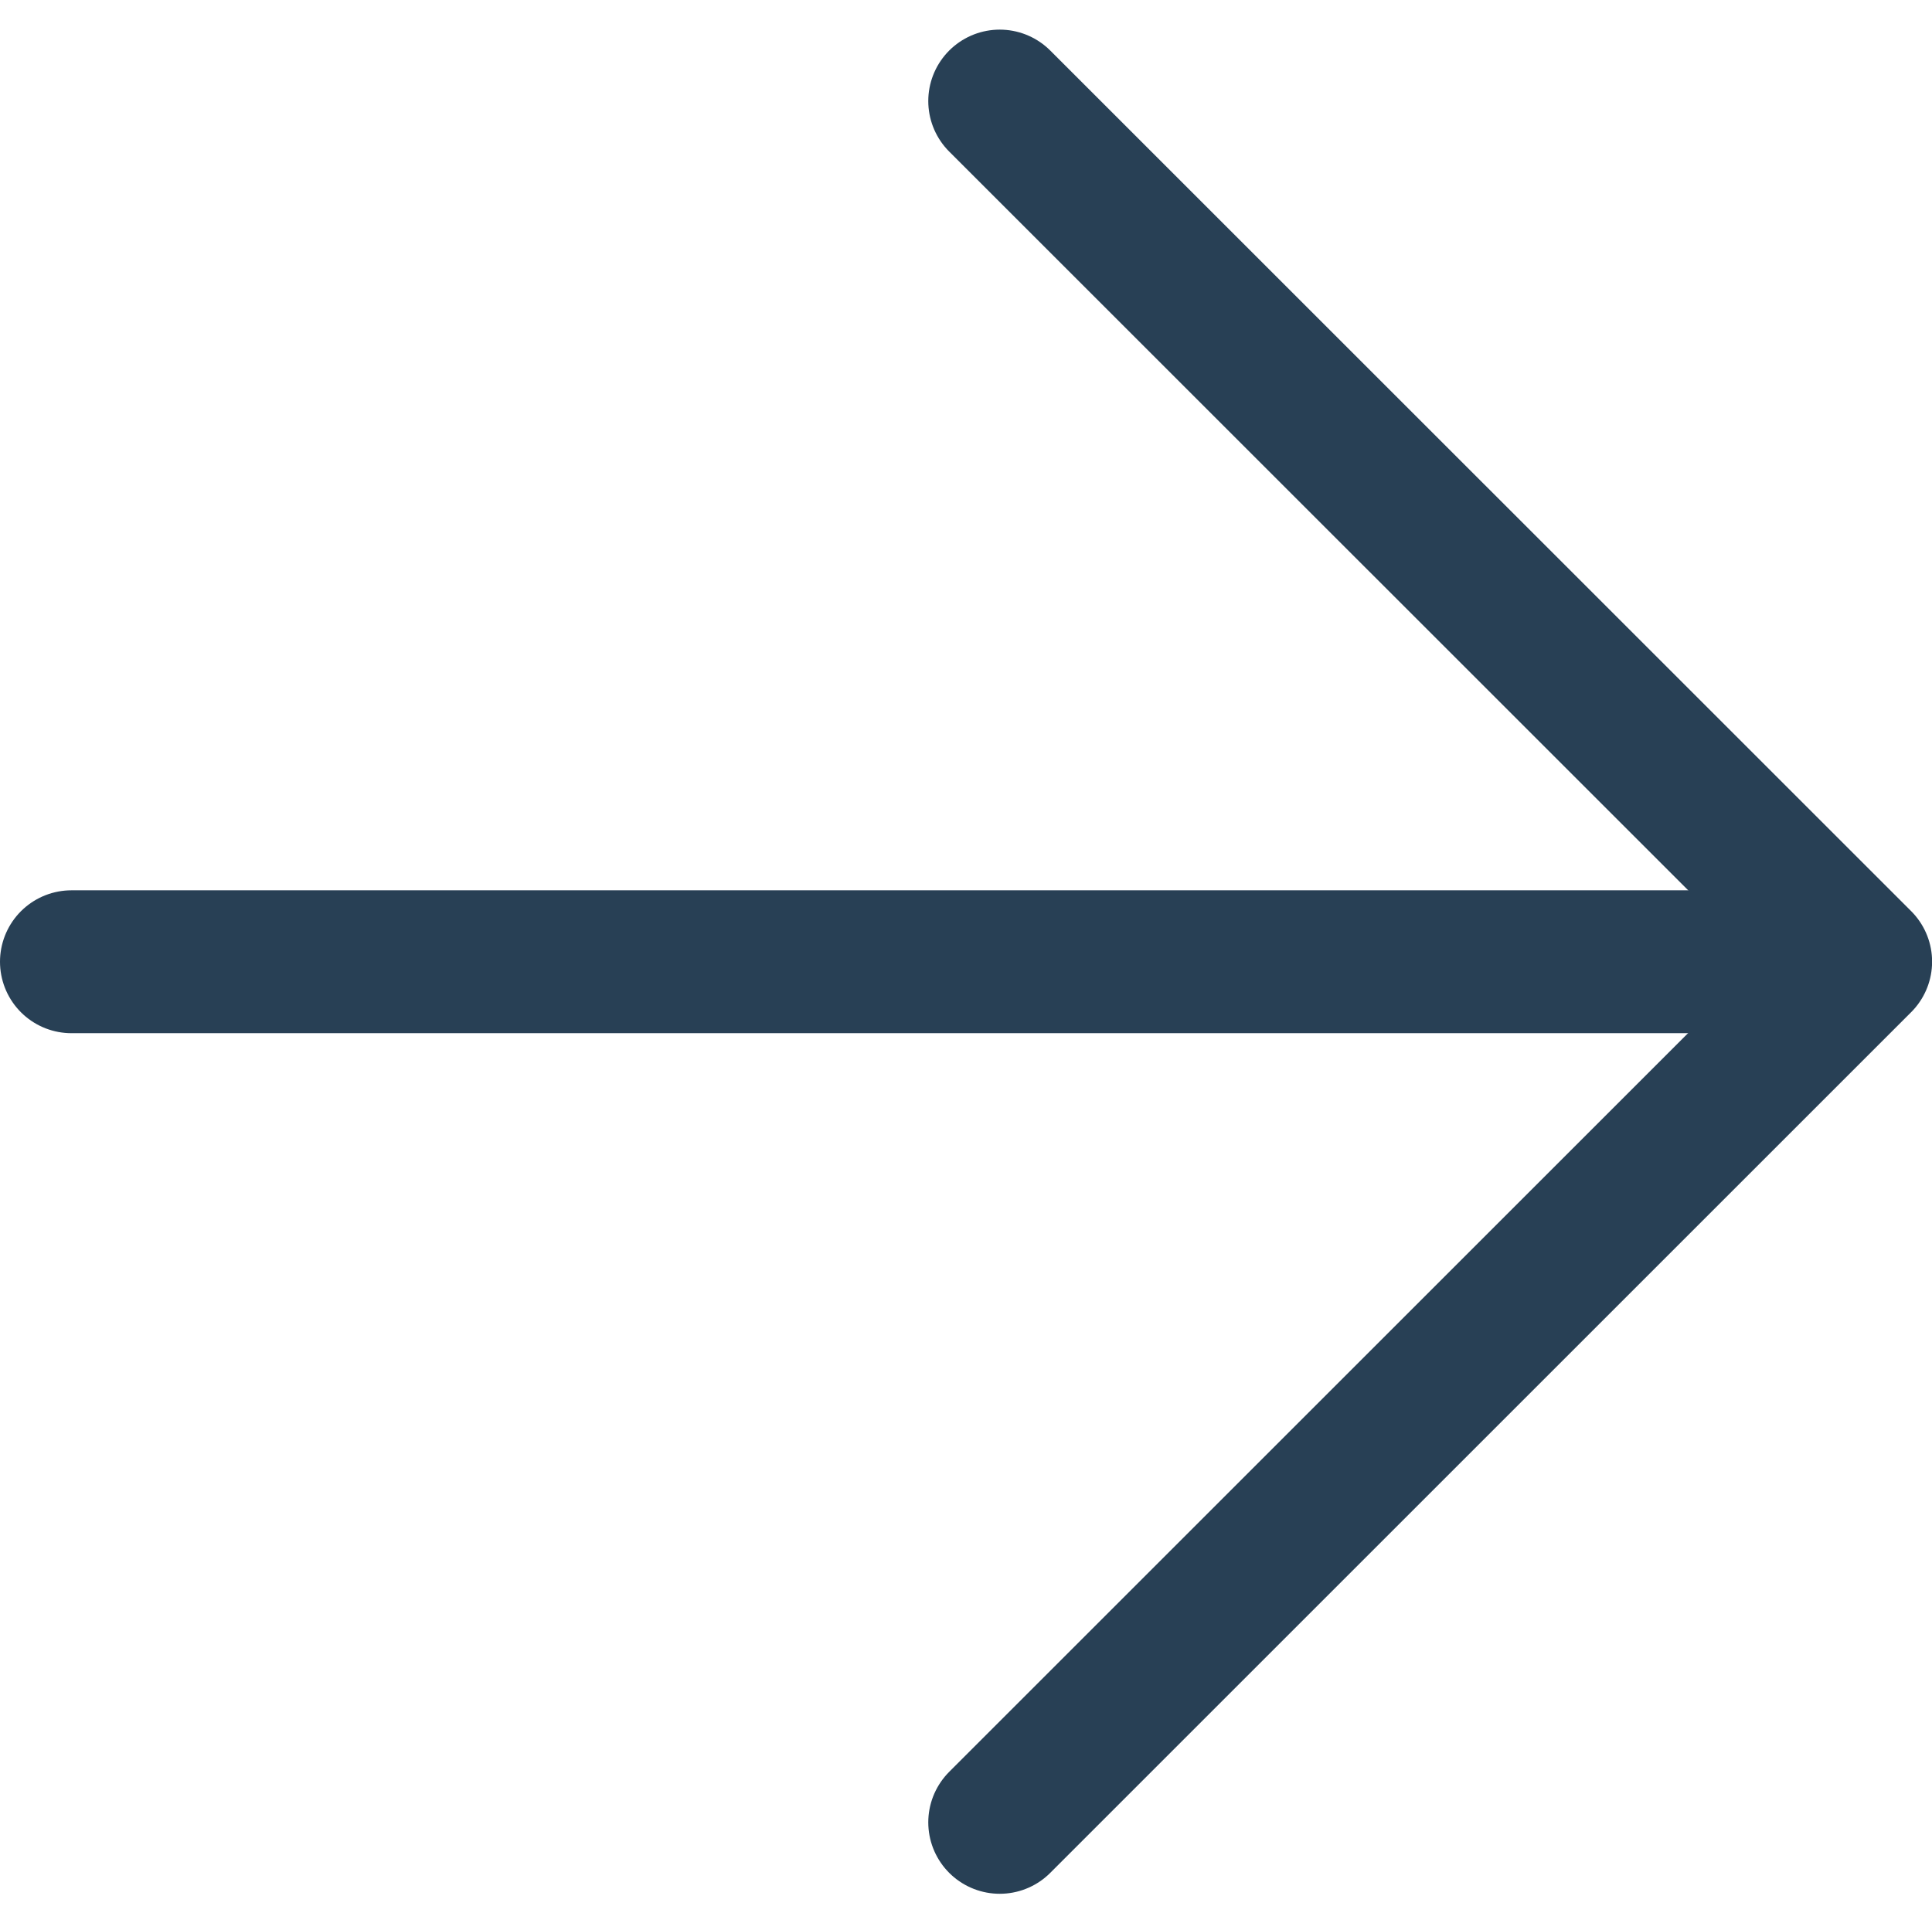
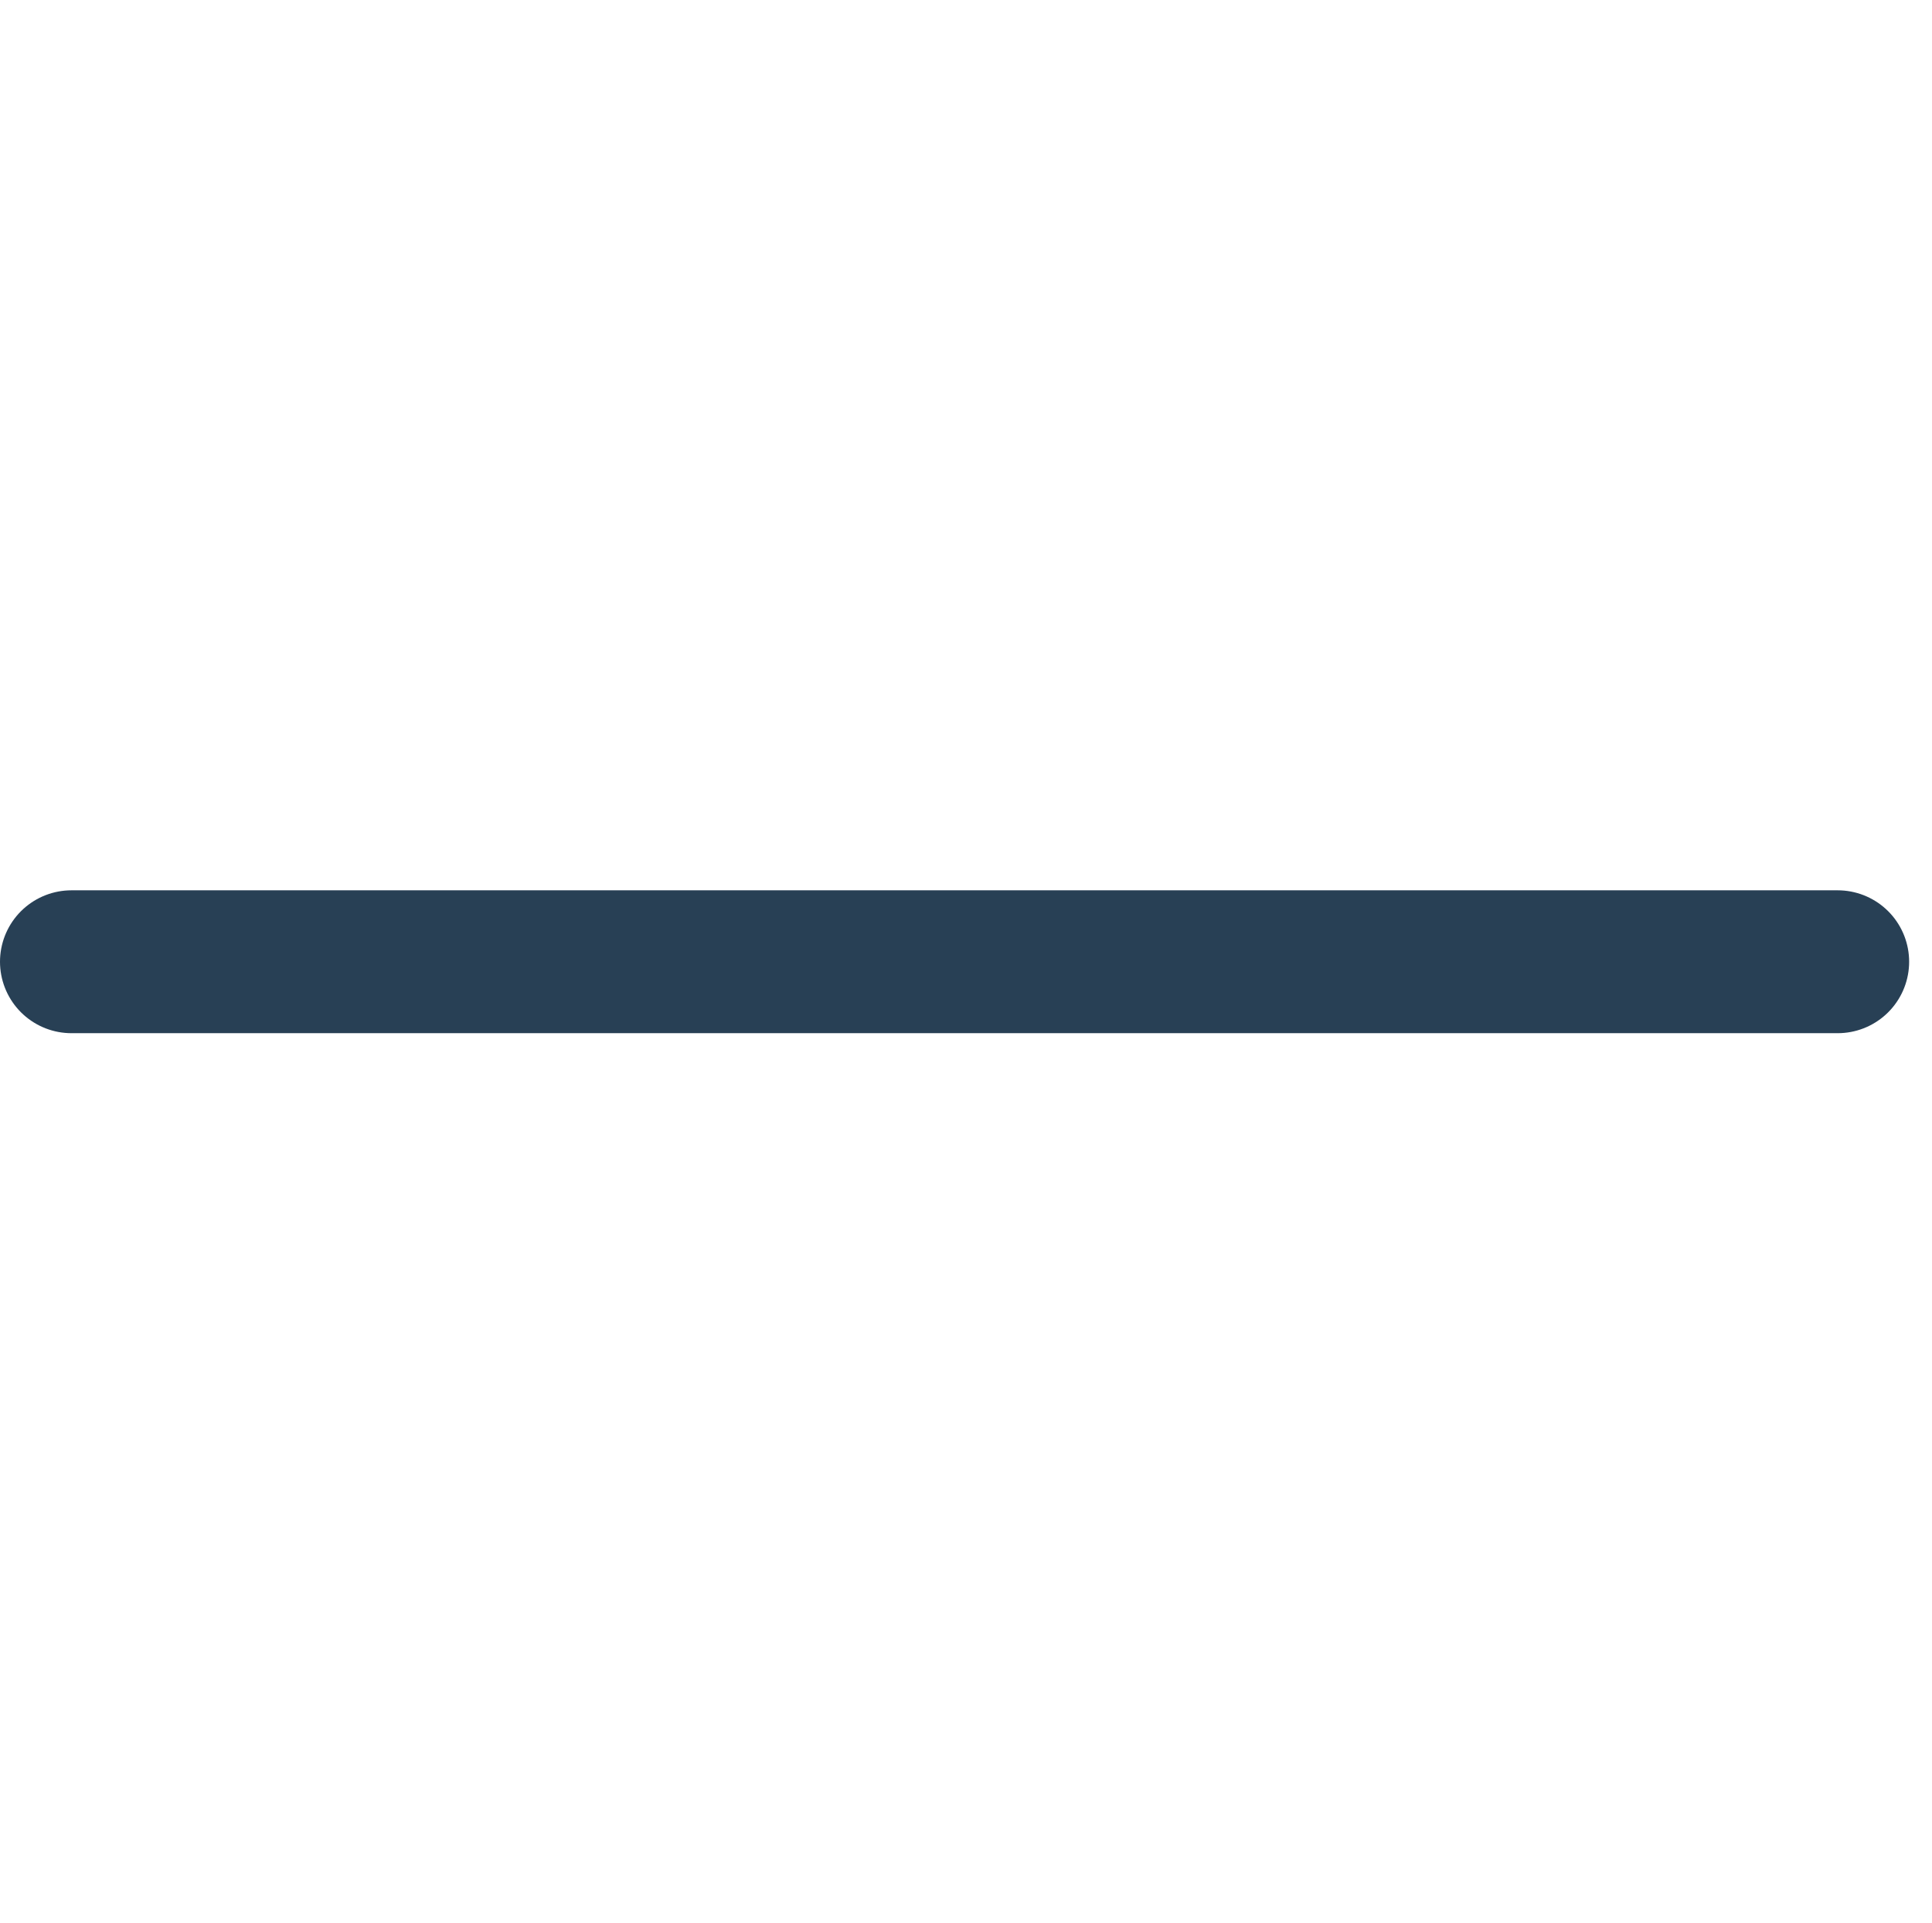
<svg xmlns="http://www.w3.org/2000/svg" width="20.278" height="20.192" viewBox="0 0 20.278 20.192">
  <g id="Group_2034" data-name="Group 2034" transform="translate(0.75 1.061)">
-     <path id="Path_1711" data-name="Path 1711" d="M18.071,0,9.036,9.036,0,0" transform="translate(9.743 18.071) rotate(-90)" fill="none" stroke="#284055" stroke-linecap="round" stroke-linejoin="round" stroke-width="1.5" />
    <line id="Line_438" data-name="Line 438" x2="18.538" transform="translate(0 9.036)" fill="none" stroke="#284055" stroke-linecap="round" stroke-width="1.5" />
  </g>
</svg>